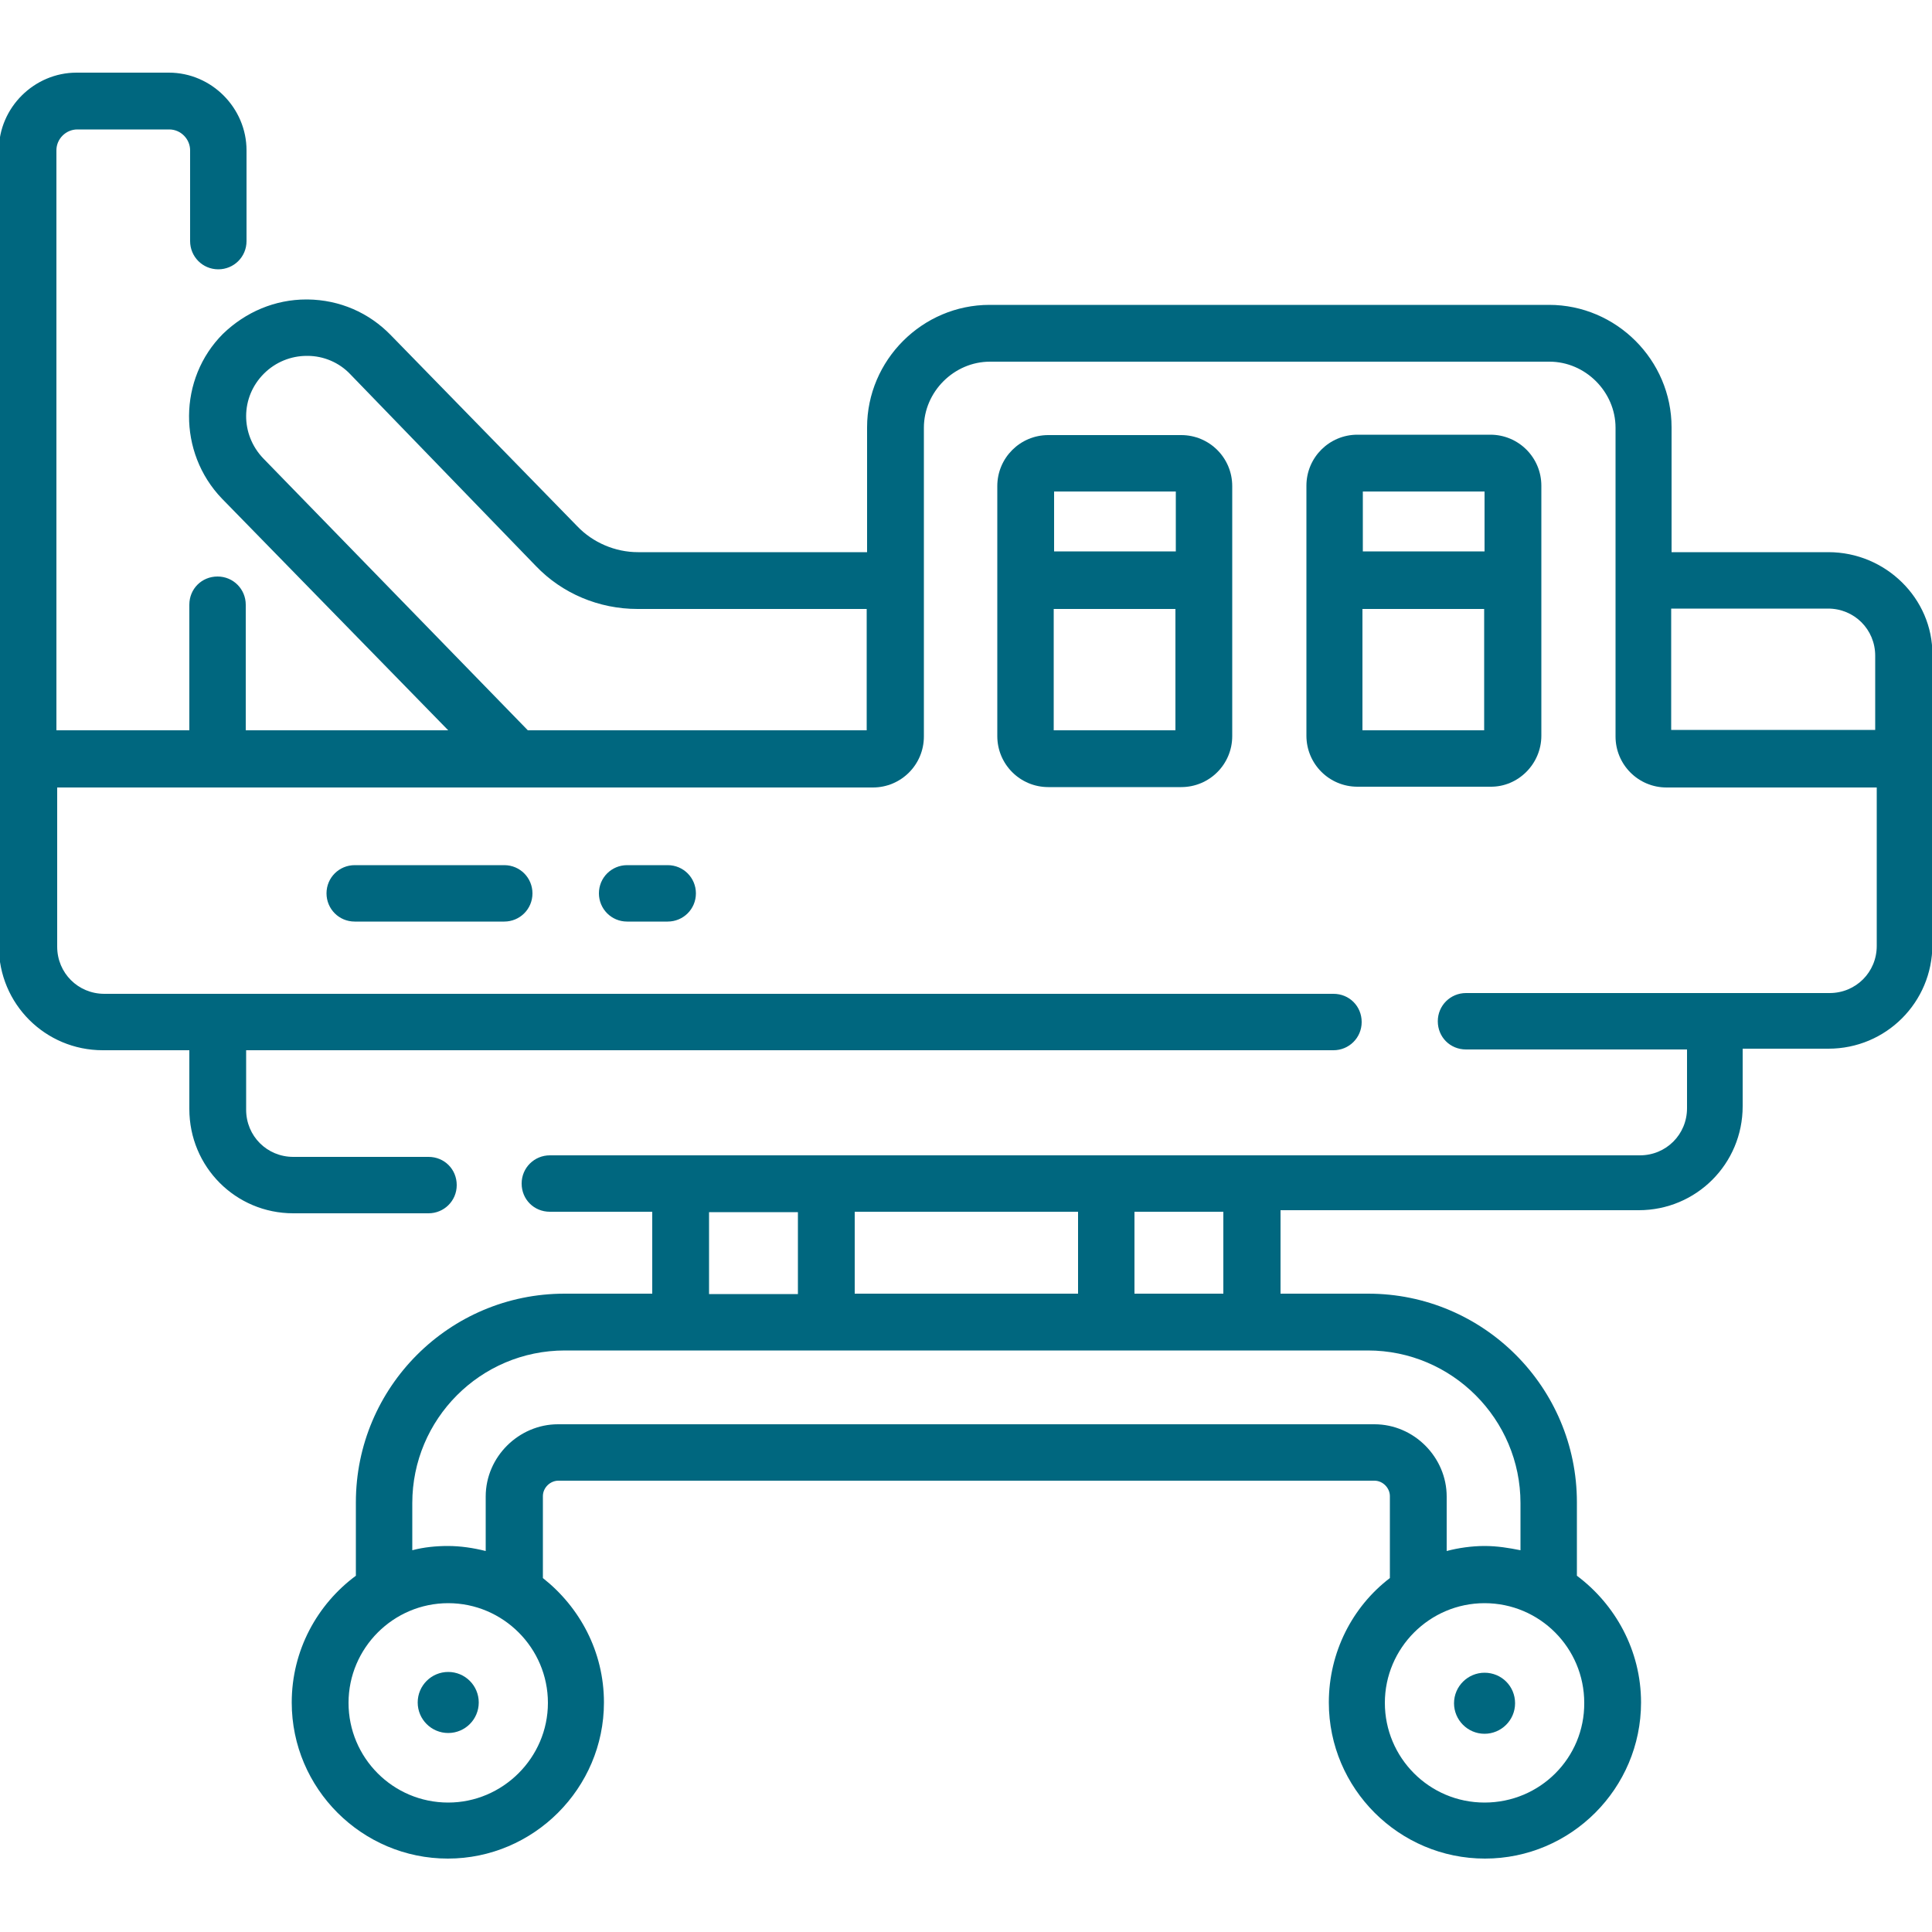
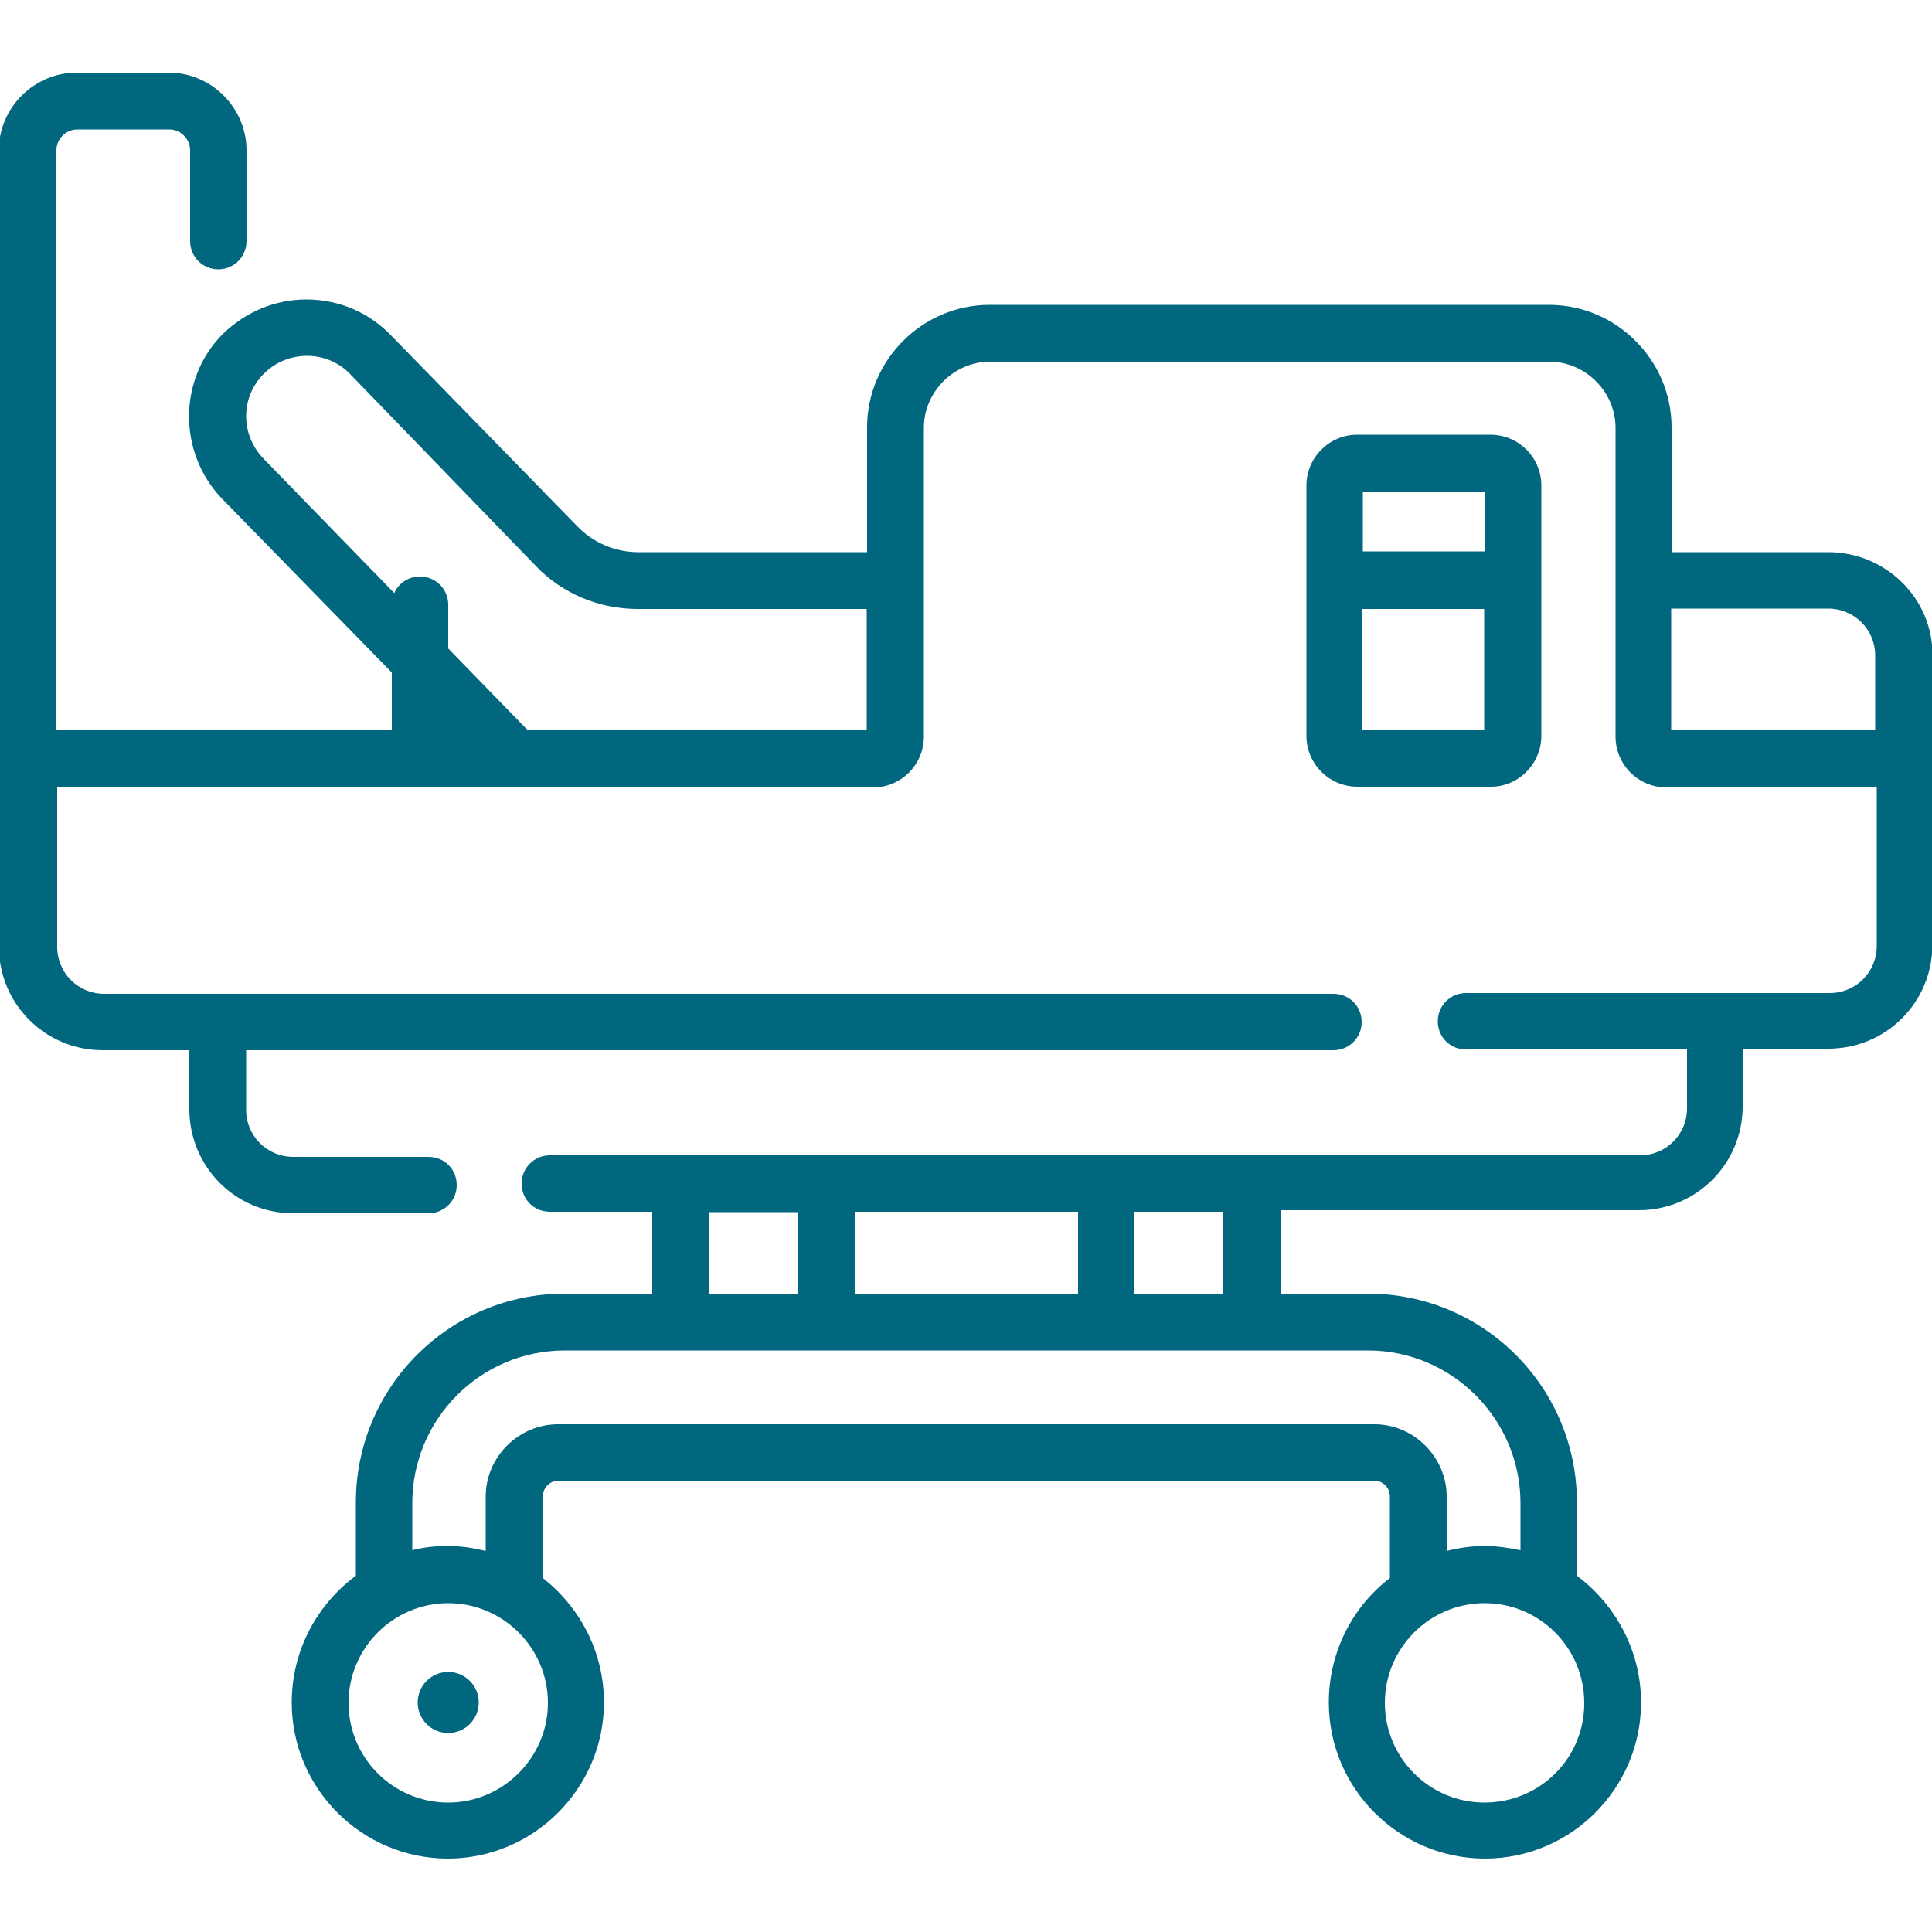
<svg xmlns="http://www.w3.org/2000/svg" version="1.1" id="Capa_1" x="0px" y="0px" viewBox="0 0 500 500" style="enable-background:new 0 0 500 500;" xml:space="preserve">
  <style type="text/css">
	.st0{fill:#00677F;}
</style>
  <g>
    <g>
-       <path class="st0" d="M384.2,432.9c-4.3,0-7.9,3.5-7.9,7.9c0,4.3,3.5,7.9,7.9,7.9c4.3,0,7.9-3.5,7.9-7.9    C392.1,436.4,388.6,432.9,384.2,432.9z" />
      <circle class="st0" cx="116" cy="440.6" r="7.9" />
-       <path class="st0" d="M473.2,142.9h-40.6v-32.3c0-17.4-14.3-31.7-31.7-31.7H256.1c-17.4,0-31.7,14.3-31.7,31.7v32.3h-59.3    c-5.9,0-11.7-2.5-15.7-6.7l-48.2-49.4c-5.7-5.9-13.3-9.2-21.6-9.3c-0.2,0-0.2,0-0.3,0c-8.1,0-15.7,3.2-21.6,8.9    c-11.6,11.6-11.7,30.7-0.3,42.6L116,189H63.6v-32.5c0-4-3.2-7.3-7.3-7.3s-7.3,3.2-7.3,7.3V189H14.6V38.9c0-3,2.5-5.4,5.4-5.4h23.8    c3,0,5.4,2.5,5.4,5.4v23.5c0,4,3.2,7.3,7.3,7.3c4,0,7.3-3.2,7.3-7.3V38.9c0-10.9-9-20.1-20.1-20.1H19.8c-10.9,0-20.1,9-20.1,20.1    v206c0,14.9,12,26.9,26.9,26.9H49v15.2C49,302,61,314,75.9,314h35c4,0,7.3-3.2,7.3-7.3s-3.2-7.3-7.3-7.3h-35    c-6.8,0-12.2-5.4-12.2-12.2v-15.4h281.4c4,0,7.3-3.2,7.3-7.3c0-4.1-3.2-7.3-7.3-7.3H27c-6.8,0-12.2-5.4-12.2-12.2v-41.2h211.1    c7.3,0,13.2-5.9,13.2-13.2v-79.9c0-9.3,7.8-17.1,17.1-17.1H401c9.3,0,17.1,7.8,17.1,17.1v79.9c0,7.3,5.9,13.2,13.2,13.2h54.4v41    c0,6.8-5.4,12.2-12.2,12.2h-94.1c-4,0-7.3,3.2-7.3,7.3s3.2,7.3,7.3,7.3h57.2v15.2c0,6.8-5.4,12.2-12.2,12.2H142.3    c-4,0-7.3,3.2-7.3,7.3c0,4.1,3.2,7.3,7.3,7.3h26.5v21.2h-22.7c-29.8,0-54,24.2-54,54v19c-10,7.4-16.6,19.3-16.6,32.8    c0,22.3,18.2,40.4,40.4,40.4s40.4-18.2,40.4-40.4c0-13.2-6.3-24.7-15.8-32.2v-21.2c0-2.2,1.9-4,4-4h211.2c2.2,0,4,1.9,4,4v21.2    c-9.7,7.4-15.8,19.2-15.8,32.2c0,22.3,18.2,40.4,40.4,40.4c22.3,0,40.4-18.2,40.4-40.4c0-13.5-6.7-25.4-16.6-32.8v-19    c0-29.8-24.2-54-54-54h-22.7v-21.6h92.7c14.9,0,26.9-12,26.9-26.9v-14.9h22.2c14.9,0,26.9-12,26.9-26.9v-75.1    C500.2,154.9,488,142.9,473.2,142.9L473.2,142.9z M136.6,189l-68.5-70.4c-5.9-6.2-5.9-15.8,0.2-21.9c3-3,7-4.6,11.1-4.6h0.2    c4.1,0,8.2,1.7,11.1,4.8l48,49.6c6.8,7.1,16.3,11.1,26.3,11.1h59.3V189L136.6,189L136.6,189z M221.2,334.8v-21.2h57.8v21.2H221.2z     M183.5,313.7h23v21.2h-23V313.7z M116,466.5c-14.3,0-25.8-11.6-25.8-25.8s11.6-25.8,25.8-25.8s25.8,11.6,25.8,25.8    S130.1,466.5,116,466.5z M384.2,466.5c-14.3,0-25.8-11.6-25.8-25.8s11.6-25.8,25.8-25.8c14.3,0,25.8,11.6,25.8,25.8    C410.1,454.9,398.6,466.5,384.2,466.5z M393.5,389v12.2c-3-0.6-6-1.1-9.3-1.1c-3.3,0-6.8,0.5-9.8,1.3v-14.1    c0-10.1-8.4-18.7-18.7-18.7H144.4c-10.1,0-18.7,8.4-18.7,18.7v14.1c-3.2-0.8-6.5-1.3-9.8-1.3c-3,0-6.2,0.3-9.2,1.1V389    c0-21.7,17.6-39.5,39.5-39.5H354C375.8,349.5,393.5,367.3,393.5,389L393.5,389z M316.6,334.8h-23v-21.2h23V334.8z M432.5,157.5    h40.6c6.8,0,12.2,5.4,12.2,12.2v19.2h-52.8L432.5,157.5L432.5,157.5z" />
-       <path class="st0" d="M271.3,112.6c-7.3,0-13.2,5.9-13.2,13.2v64.7c0,7.3,5.9,13.2,13.2,13.2h34.4c7.3,0,13.2-5.9,13.2-13.2v-64.7    c0-7.3-5.9-13.2-13.2-13.2H271.3z M304.3,127.2v15.5h-31.5v-15.5H304.3z M272.7,189v-31.4h31.5V189H272.7z" />
+       <path class="st0" d="M473.2,142.9h-40.6v-32.3c0-17.4-14.3-31.7-31.7-31.7H256.1c-17.4,0-31.7,14.3-31.7,31.7v32.3h-59.3    c-5.9,0-11.7-2.5-15.7-6.7l-48.2-49.4c-5.7-5.9-13.3-9.2-21.6-9.3c-0.2,0-0.2,0-0.3,0c-8.1,0-15.7,3.2-21.6,8.9    c-11.6,11.6-11.7,30.7-0.3,42.6L116,189v-32.5c0-4-3.2-7.3-7.3-7.3s-7.3,3.2-7.3,7.3V189H14.6V38.9c0-3,2.5-5.4,5.4-5.4h23.8    c3,0,5.4,2.5,5.4,5.4v23.5c0,4,3.2,7.3,7.3,7.3c4,0,7.3-3.2,7.3-7.3V38.9c0-10.9-9-20.1-20.1-20.1H19.8c-10.9,0-20.1,9-20.1,20.1    v206c0,14.9,12,26.9,26.9,26.9H49v15.2C49,302,61,314,75.9,314h35c4,0,7.3-3.2,7.3-7.3s-3.2-7.3-7.3-7.3h-35    c-6.8,0-12.2-5.4-12.2-12.2v-15.4h281.4c4,0,7.3-3.2,7.3-7.3c0-4.1-3.2-7.3-7.3-7.3H27c-6.8,0-12.2-5.4-12.2-12.2v-41.2h211.1    c7.3,0,13.2-5.9,13.2-13.2v-79.9c0-9.3,7.8-17.1,17.1-17.1H401c9.3,0,17.1,7.8,17.1,17.1v79.9c0,7.3,5.9,13.2,13.2,13.2h54.4v41    c0,6.8-5.4,12.2-12.2,12.2h-94.1c-4,0-7.3,3.2-7.3,7.3s3.2,7.3,7.3,7.3h57.2v15.2c0,6.8-5.4,12.2-12.2,12.2H142.3    c-4,0-7.3,3.2-7.3,7.3c0,4.1,3.2,7.3,7.3,7.3h26.5v21.2h-22.7c-29.8,0-54,24.2-54,54v19c-10,7.4-16.6,19.3-16.6,32.8    c0,22.3,18.2,40.4,40.4,40.4s40.4-18.2,40.4-40.4c0-13.2-6.3-24.7-15.8-32.2v-21.2c0-2.2,1.9-4,4-4h211.2c2.2,0,4,1.9,4,4v21.2    c-9.7,7.4-15.8,19.2-15.8,32.2c0,22.3,18.2,40.4,40.4,40.4c22.3,0,40.4-18.2,40.4-40.4c0-13.5-6.7-25.4-16.6-32.8v-19    c0-29.8-24.2-54-54-54h-22.7v-21.6h92.7c14.9,0,26.9-12,26.9-26.9v-14.9h22.2c14.9,0,26.9-12,26.9-26.9v-75.1    C500.2,154.9,488,142.9,473.2,142.9L473.2,142.9z M136.6,189l-68.5-70.4c-5.9-6.2-5.9-15.8,0.2-21.9c3-3,7-4.6,11.1-4.6h0.2    c4.1,0,8.2,1.7,11.1,4.8l48,49.6c6.8,7.1,16.3,11.1,26.3,11.1h59.3V189L136.6,189L136.6,189z M221.2,334.8v-21.2h57.8v21.2H221.2z     M183.5,313.7h23v21.2h-23V313.7z M116,466.5c-14.3,0-25.8-11.6-25.8-25.8s11.6-25.8,25.8-25.8s25.8,11.6,25.8,25.8    S130.1,466.5,116,466.5z M384.2,466.5c-14.3,0-25.8-11.6-25.8-25.8s11.6-25.8,25.8-25.8c14.3,0,25.8,11.6,25.8,25.8    C410.1,454.9,398.6,466.5,384.2,466.5z M393.5,389v12.2c-3-0.6-6-1.1-9.3-1.1c-3.3,0-6.8,0.5-9.8,1.3v-14.1    c0-10.1-8.4-18.7-18.7-18.7H144.4c-10.1,0-18.7,8.4-18.7,18.7v14.1c-3.2-0.8-6.5-1.3-9.8-1.3c-3,0-6.2,0.3-9.2,1.1V389    c0-21.7,17.6-39.5,39.5-39.5H354C375.8,349.5,393.5,367.3,393.5,389L393.5,389z M316.6,334.8h-23v-21.2h23V334.8z M432.5,157.5    h40.6c6.8,0,12.2,5.4,12.2,12.2v19.2h-52.8L432.5,157.5L432.5,157.5z" />
      <path class="st0" d="M398.9,190.4v-64.7c0-7.3-5.9-13.2-13.2-13.2h-34.4c-7.3,0-13.2,5.9-13.2,13.2v64.7c0,7.3,5.9,13.2,13.2,13.2    h34.4C392.9,203.7,398.9,197.7,398.9,190.4L398.9,190.4z M384.2,127.2v15.5h-31.5v-15.5H384.2z M352.6,189v-31.4h31.5V189H352.6z" />
-       <path class="st0" d="M91.8,223.9c-4,0-7.3,3.2-7.3,7.3c0,4,3.2,7.3,7.3,7.3h38.7c4,0,7.3-3.2,7.3-7.3c0-4-3.2-7.3-7.3-7.3H91.8z" />
-       <path class="st0" d="M162.3,223.9c-4,0-7.3,3.2-7.3,7.3c0,4,3.2,7.3,7.3,7.3h10.5c4,0,7.3-3.2,7.3-7.3c0-4-3.2-7.3-7.3-7.3H162.3z    " />
    </g>
  </g>
</svg>